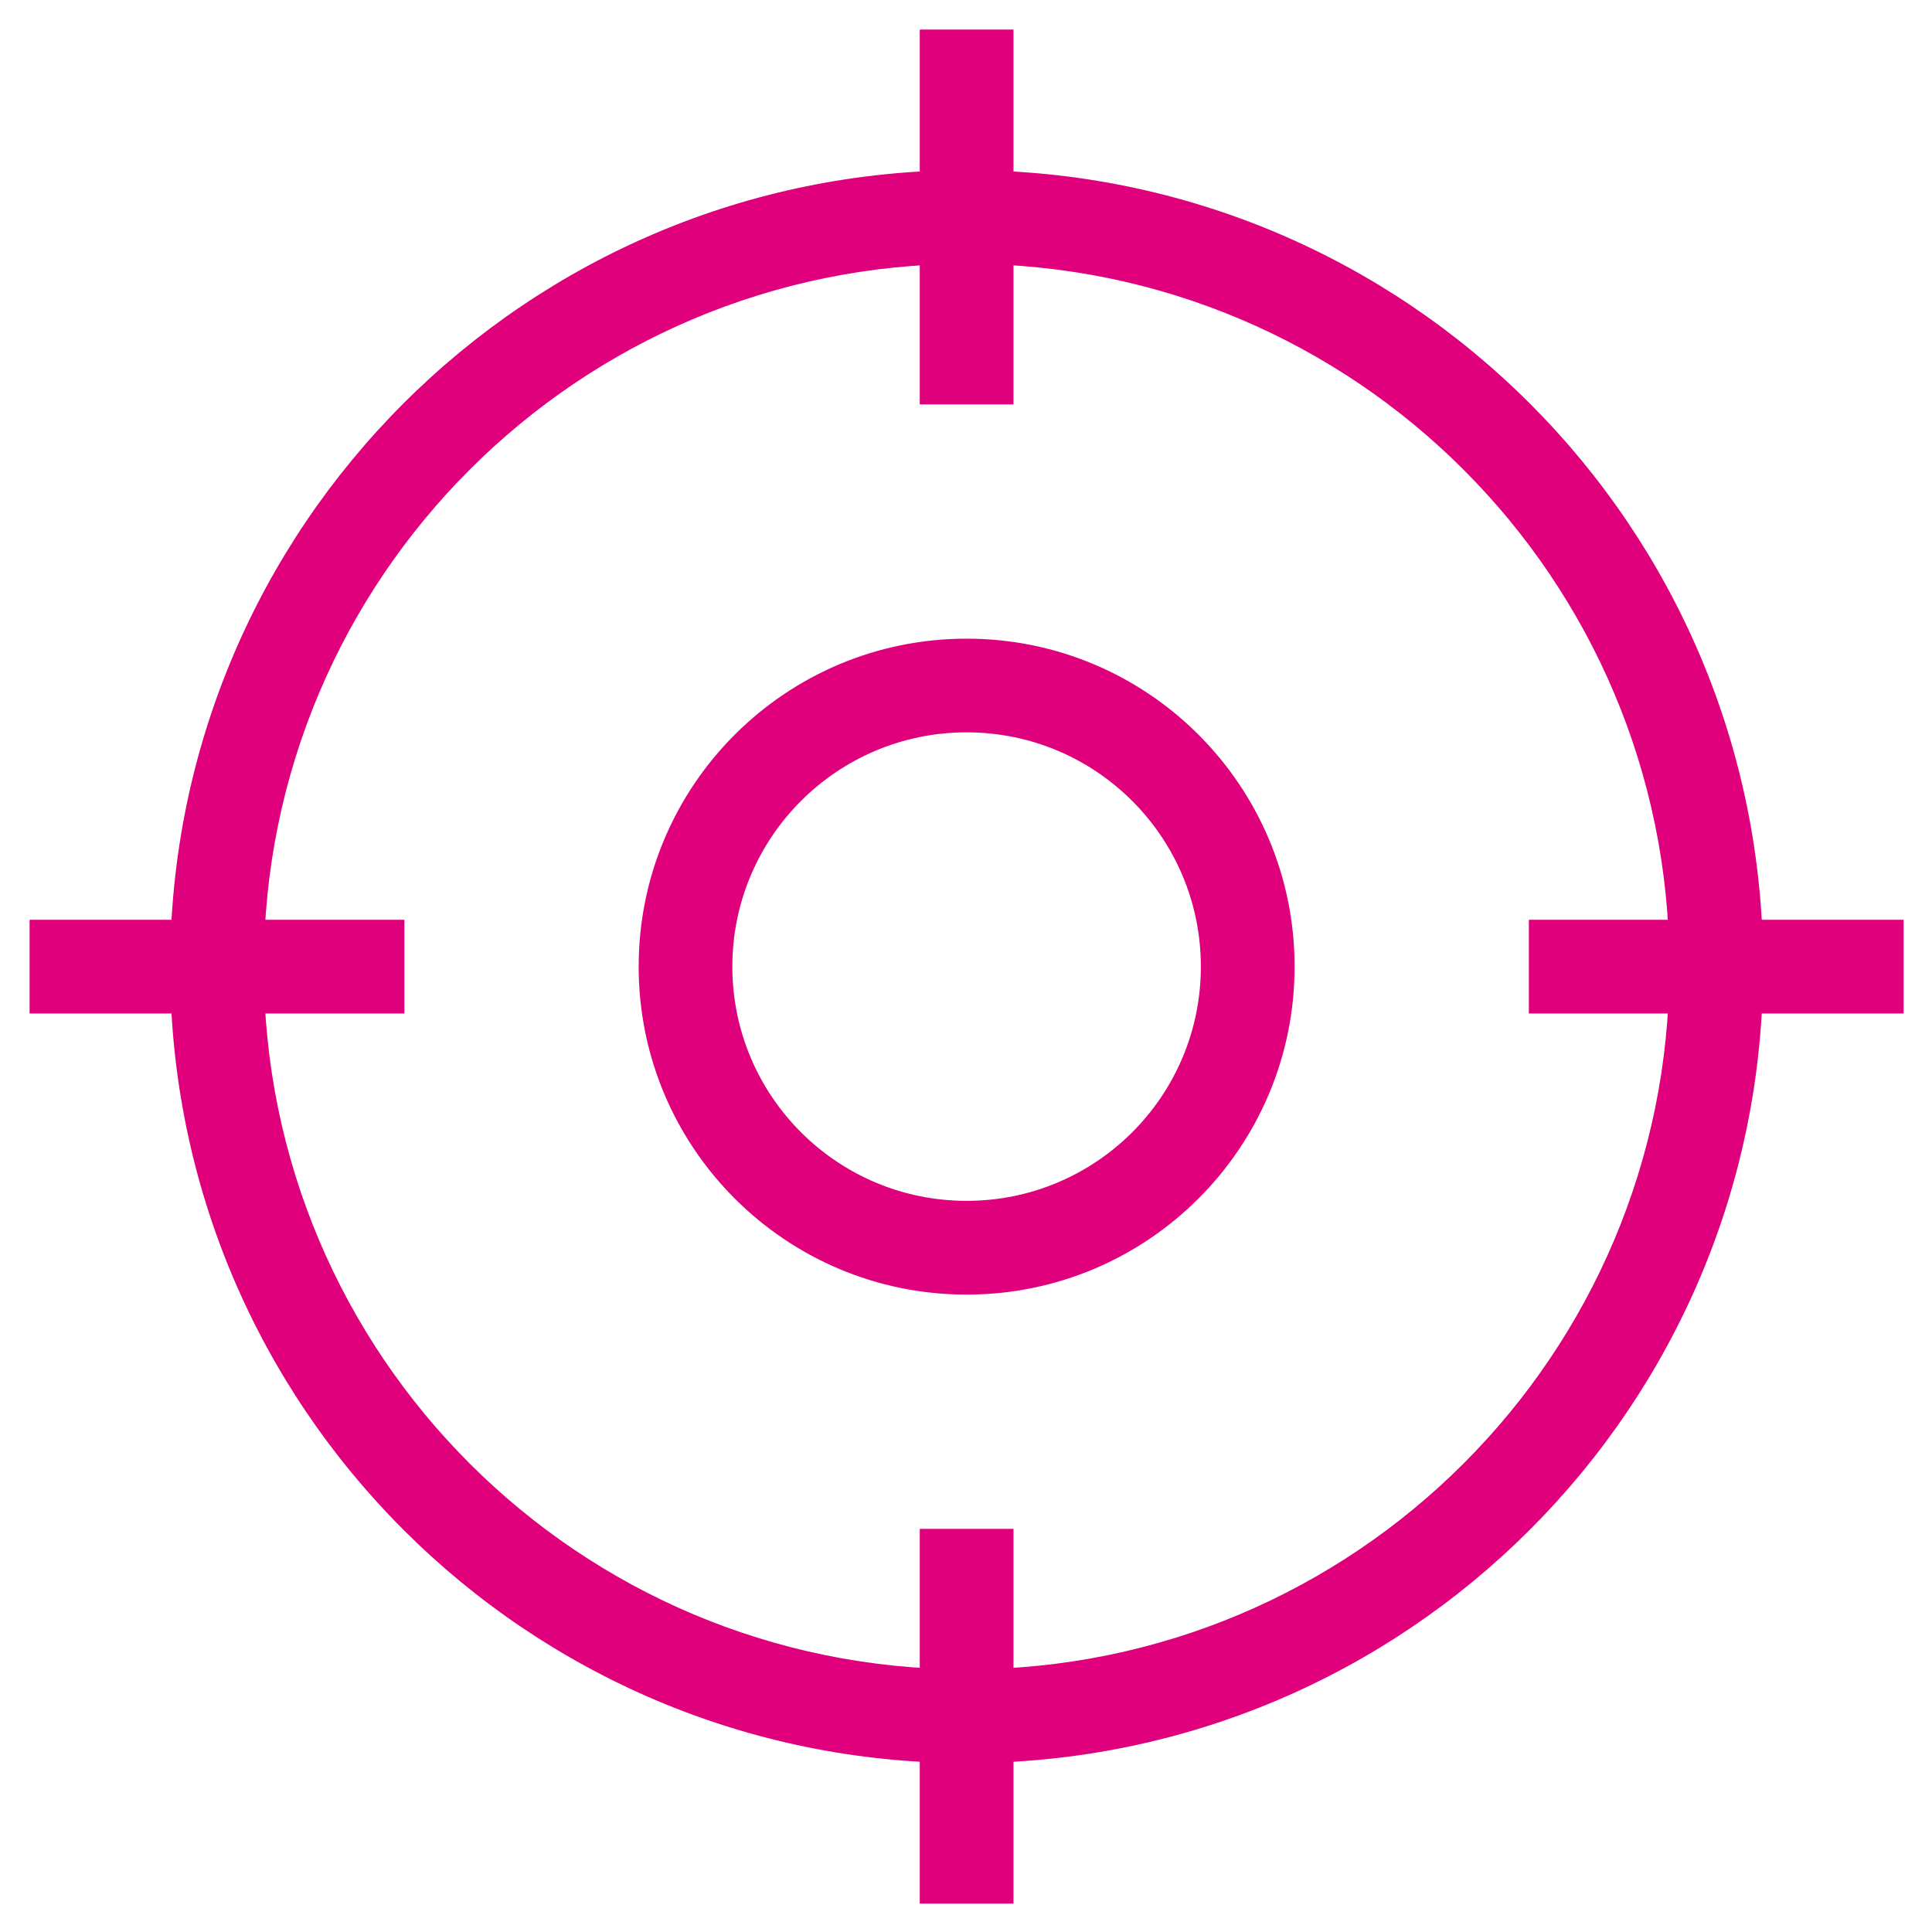
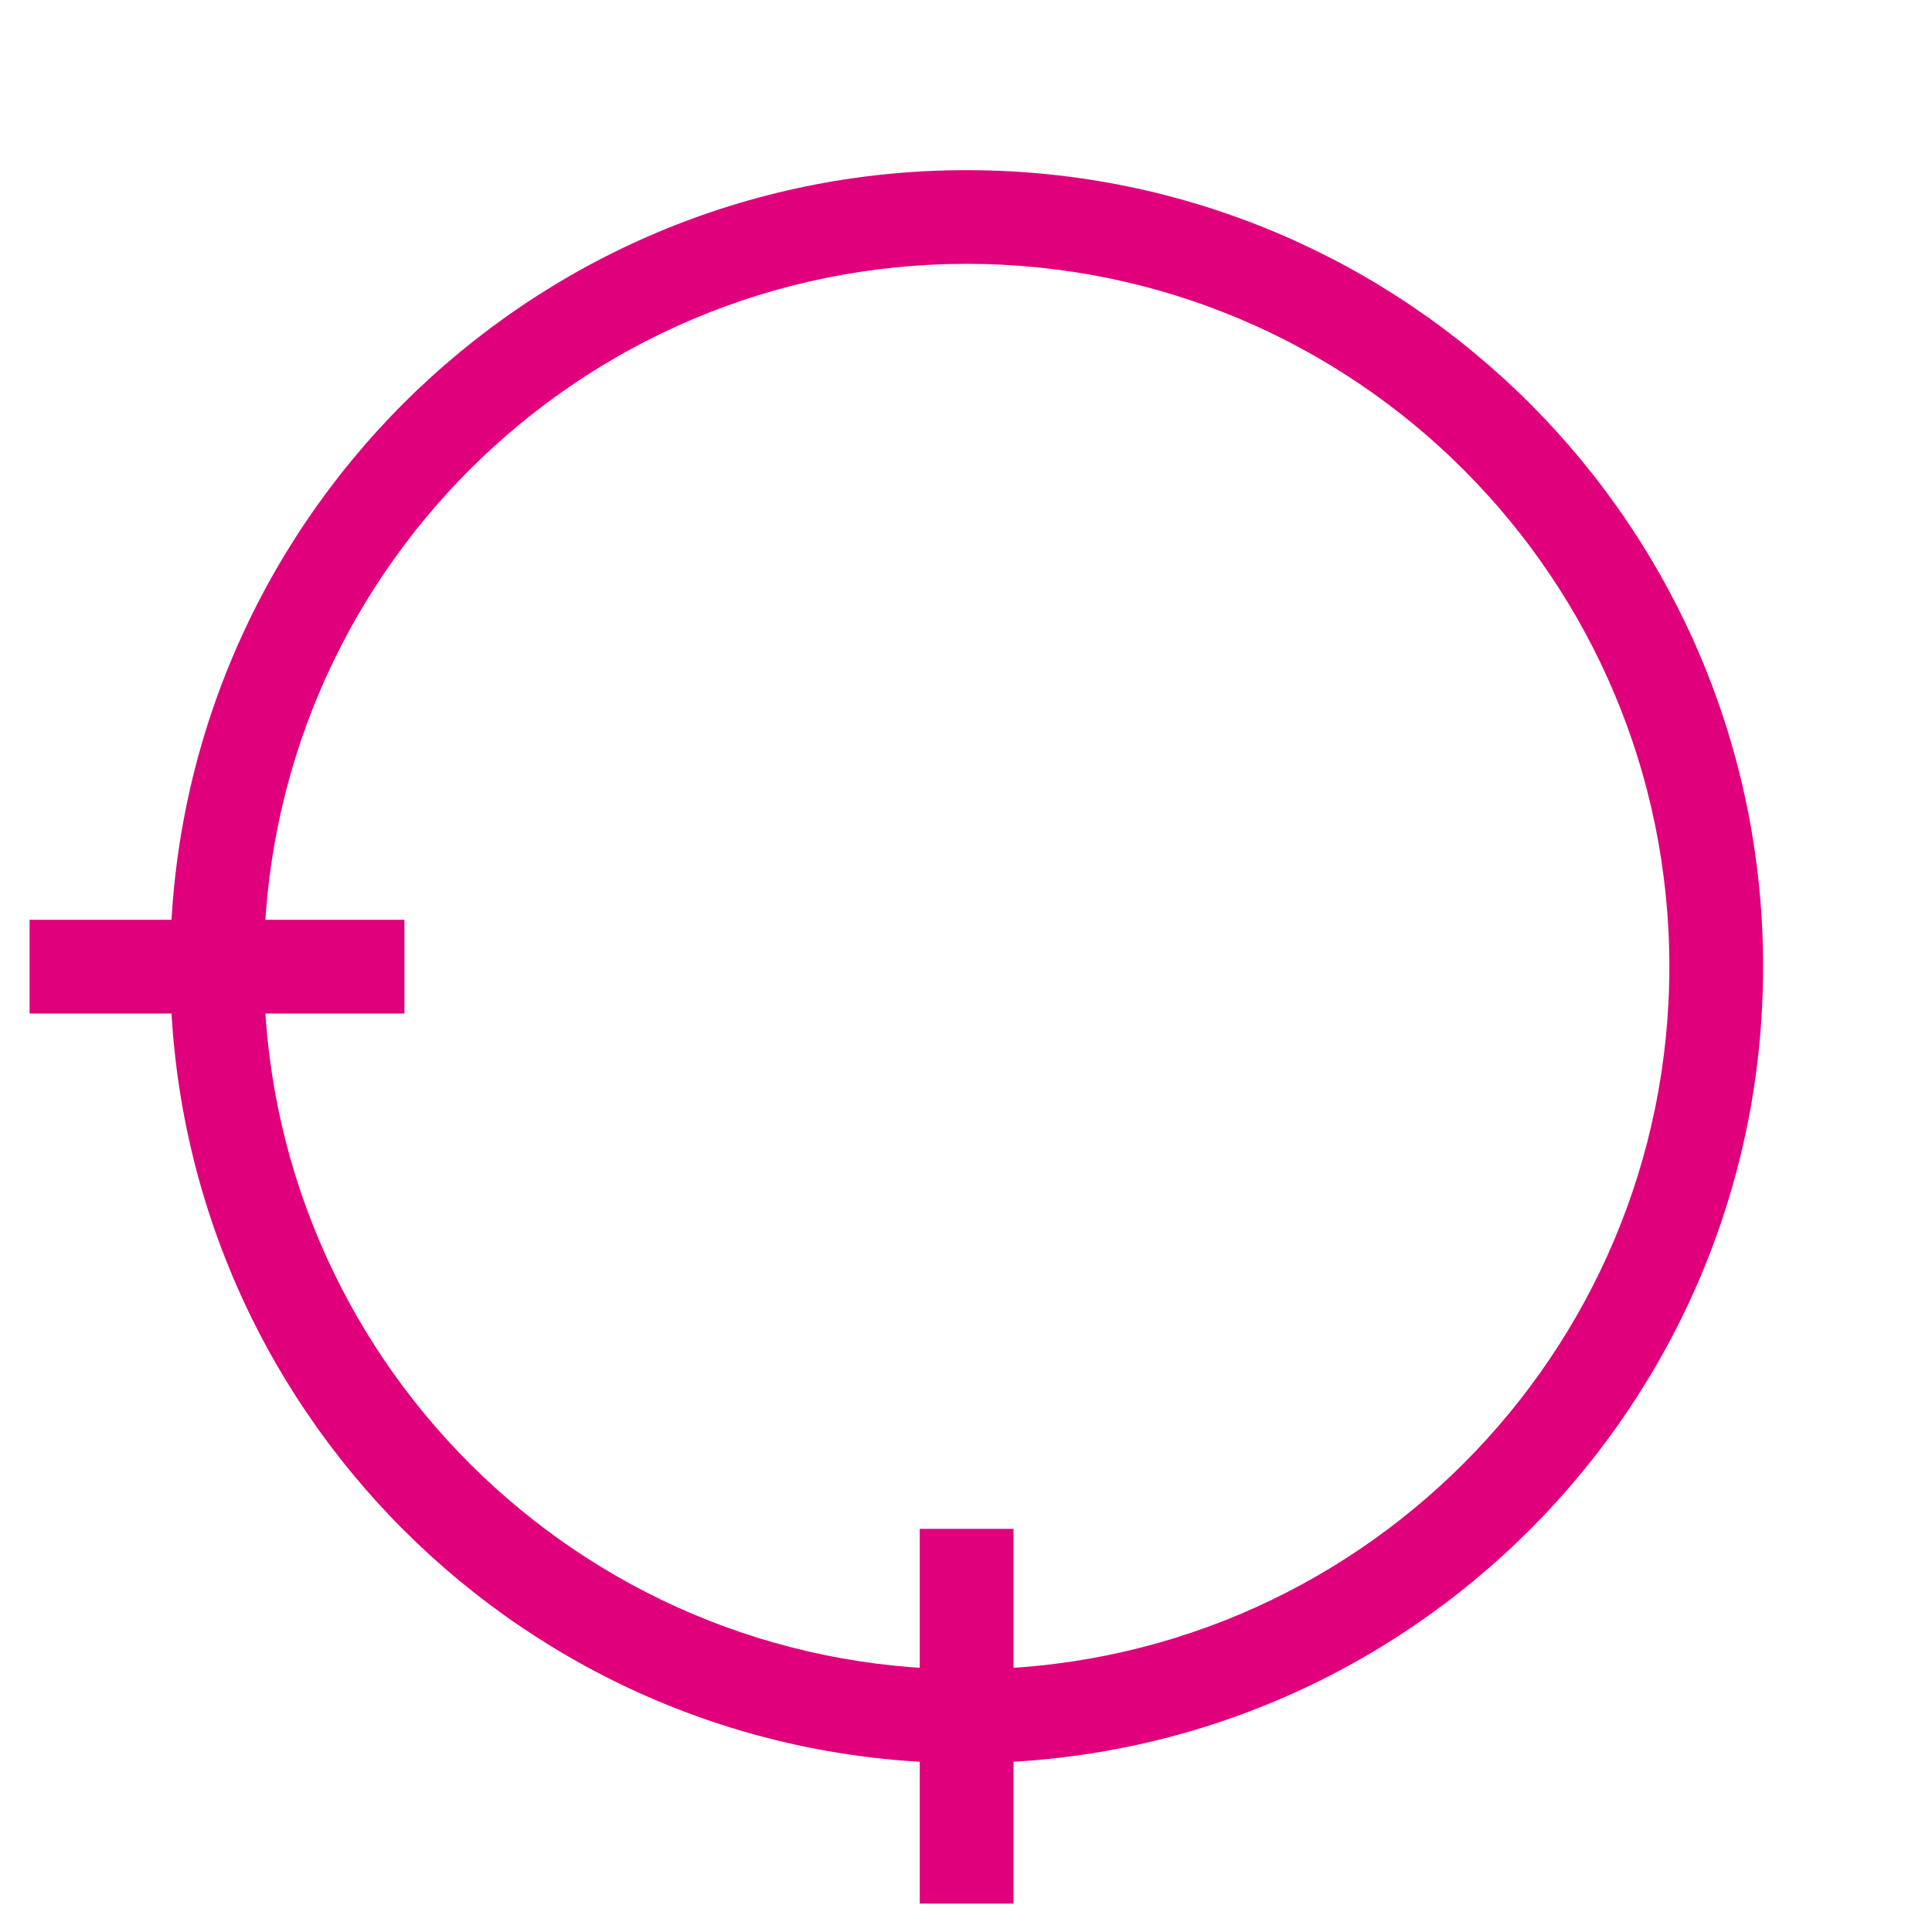
<svg xmlns="http://www.w3.org/2000/svg" width="200" zoomAndPan="magnify" viewBox="0 0 150 150" height="200" preserveAspectRatio="xMidYMid meet" version="1.0">
  <defs>
    <clipPath id="bc4061b01d">
      <path d="M 71 118 L 79 118 L 79 147.797 L 71 147.797 Z M 71 118 " clip-rule="nonzero" />
    </clipPath>
    <clipPath id="e6142a6dc5">
-       <path d="M 71 2.297 L 79 2.297 L 79 32 L 71 32 Z M 71 2.297 " clip-rule="nonzero" />
-     </clipPath>
+       </clipPath>
    <clipPath id="44728bb288">
-       <path d="M 118 71 L 147.797 71 L 147.797 79 L 118 79 Z M 118 71 " clip-rule="nonzero" />
-     </clipPath>
+       </clipPath>
    <clipPath id="43a3388027">
      <path d="M 2.297 71 L 32 71 L 32 79 L 2.297 79 Z M 2.297 71 " clip-rule="nonzero" />
    </clipPath>
  </defs>
  <rect x="-15" width="180" fill="#ffffff" y="-15" height="180" fill-opacity="1" />
-   <rect x="-15" width="180" fill="#ffffff" y="-15" height="180" fill-opacity="1" />
  <path fill="#e0007b" d="M 75.047 20.484 C 44.914 20.484 20.484 44.914 20.484 75.047 C 20.484 105.184 44.914 129.609 75.047 129.609 C 105.184 129.609 129.609 105.184 129.609 75.047 C 129.609 44.914 105.184 20.484 75.047 20.484 Z M 13.211 75.047 C 13.211 40.898 40.898 13.211 75.047 13.211 C 109.199 13.211 136.887 40.898 136.887 75.047 C 136.887 109.199 109.199 136.887 75.047 136.887 C 40.898 136.887 13.211 109.199 13.211 75.047 Z M 13.211 75.047 " fill-opacity="1" fill-rule="evenodd" />
-   <path fill="#e0007b" d="M 75.047 56.859 C 65.004 56.859 56.859 65.004 56.859 75.047 C 56.859 85.094 65.004 93.234 75.047 93.234 C 85.094 93.234 93.234 85.094 93.234 75.047 C 93.234 65.004 85.094 56.859 75.047 56.859 Z M 49.586 75.047 C 49.586 60.984 60.984 49.586 75.047 49.586 C 89.109 49.586 100.512 60.984 100.512 75.047 C 100.512 89.109 89.109 100.512 75.047 100.512 C 60.984 100.512 49.586 89.109 49.586 75.047 Z M 49.586 75.047 " fill-opacity="1" fill-rule="evenodd" />
  <g clip-path="url(#bc4061b01d)">
    <path fill="#e0007b" d="M 71.41 118.699 L 78.688 118.699 L 78.688 147.797 L 71.41 147.797 Z M 71.41 118.699 " fill-opacity="1" fill-rule="evenodd" />
  </g>
  <g clip-path="url(#e6142a6dc5)">
    <path fill="#e0007b" d="M 71.41 2.297 L 78.688 2.297 L 78.688 31.398 L 71.41 31.398 Z M 71.41 2.297 " fill-opacity="1" fill-rule="evenodd" />
  </g>
  <g clip-path="url(#44728bb288)">
-     <path fill="#e0007b" d="M 118.699 71.41 L 147.797 71.41 L 147.797 78.688 L 118.699 78.688 Z M 118.699 71.41 " fill-opacity="1" fill-rule="evenodd" />
-   </g>
+     </g>
  <g clip-path="url(#43a3388027)">
    <path fill="#e0007b" d="M 2.297 71.41 L 31.398 71.41 L 31.398 78.688 L 2.297 78.688 Z M 2.297 71.41 " fill-opacity="1" fill-rule="evenodd" />
  </g>
</svg>